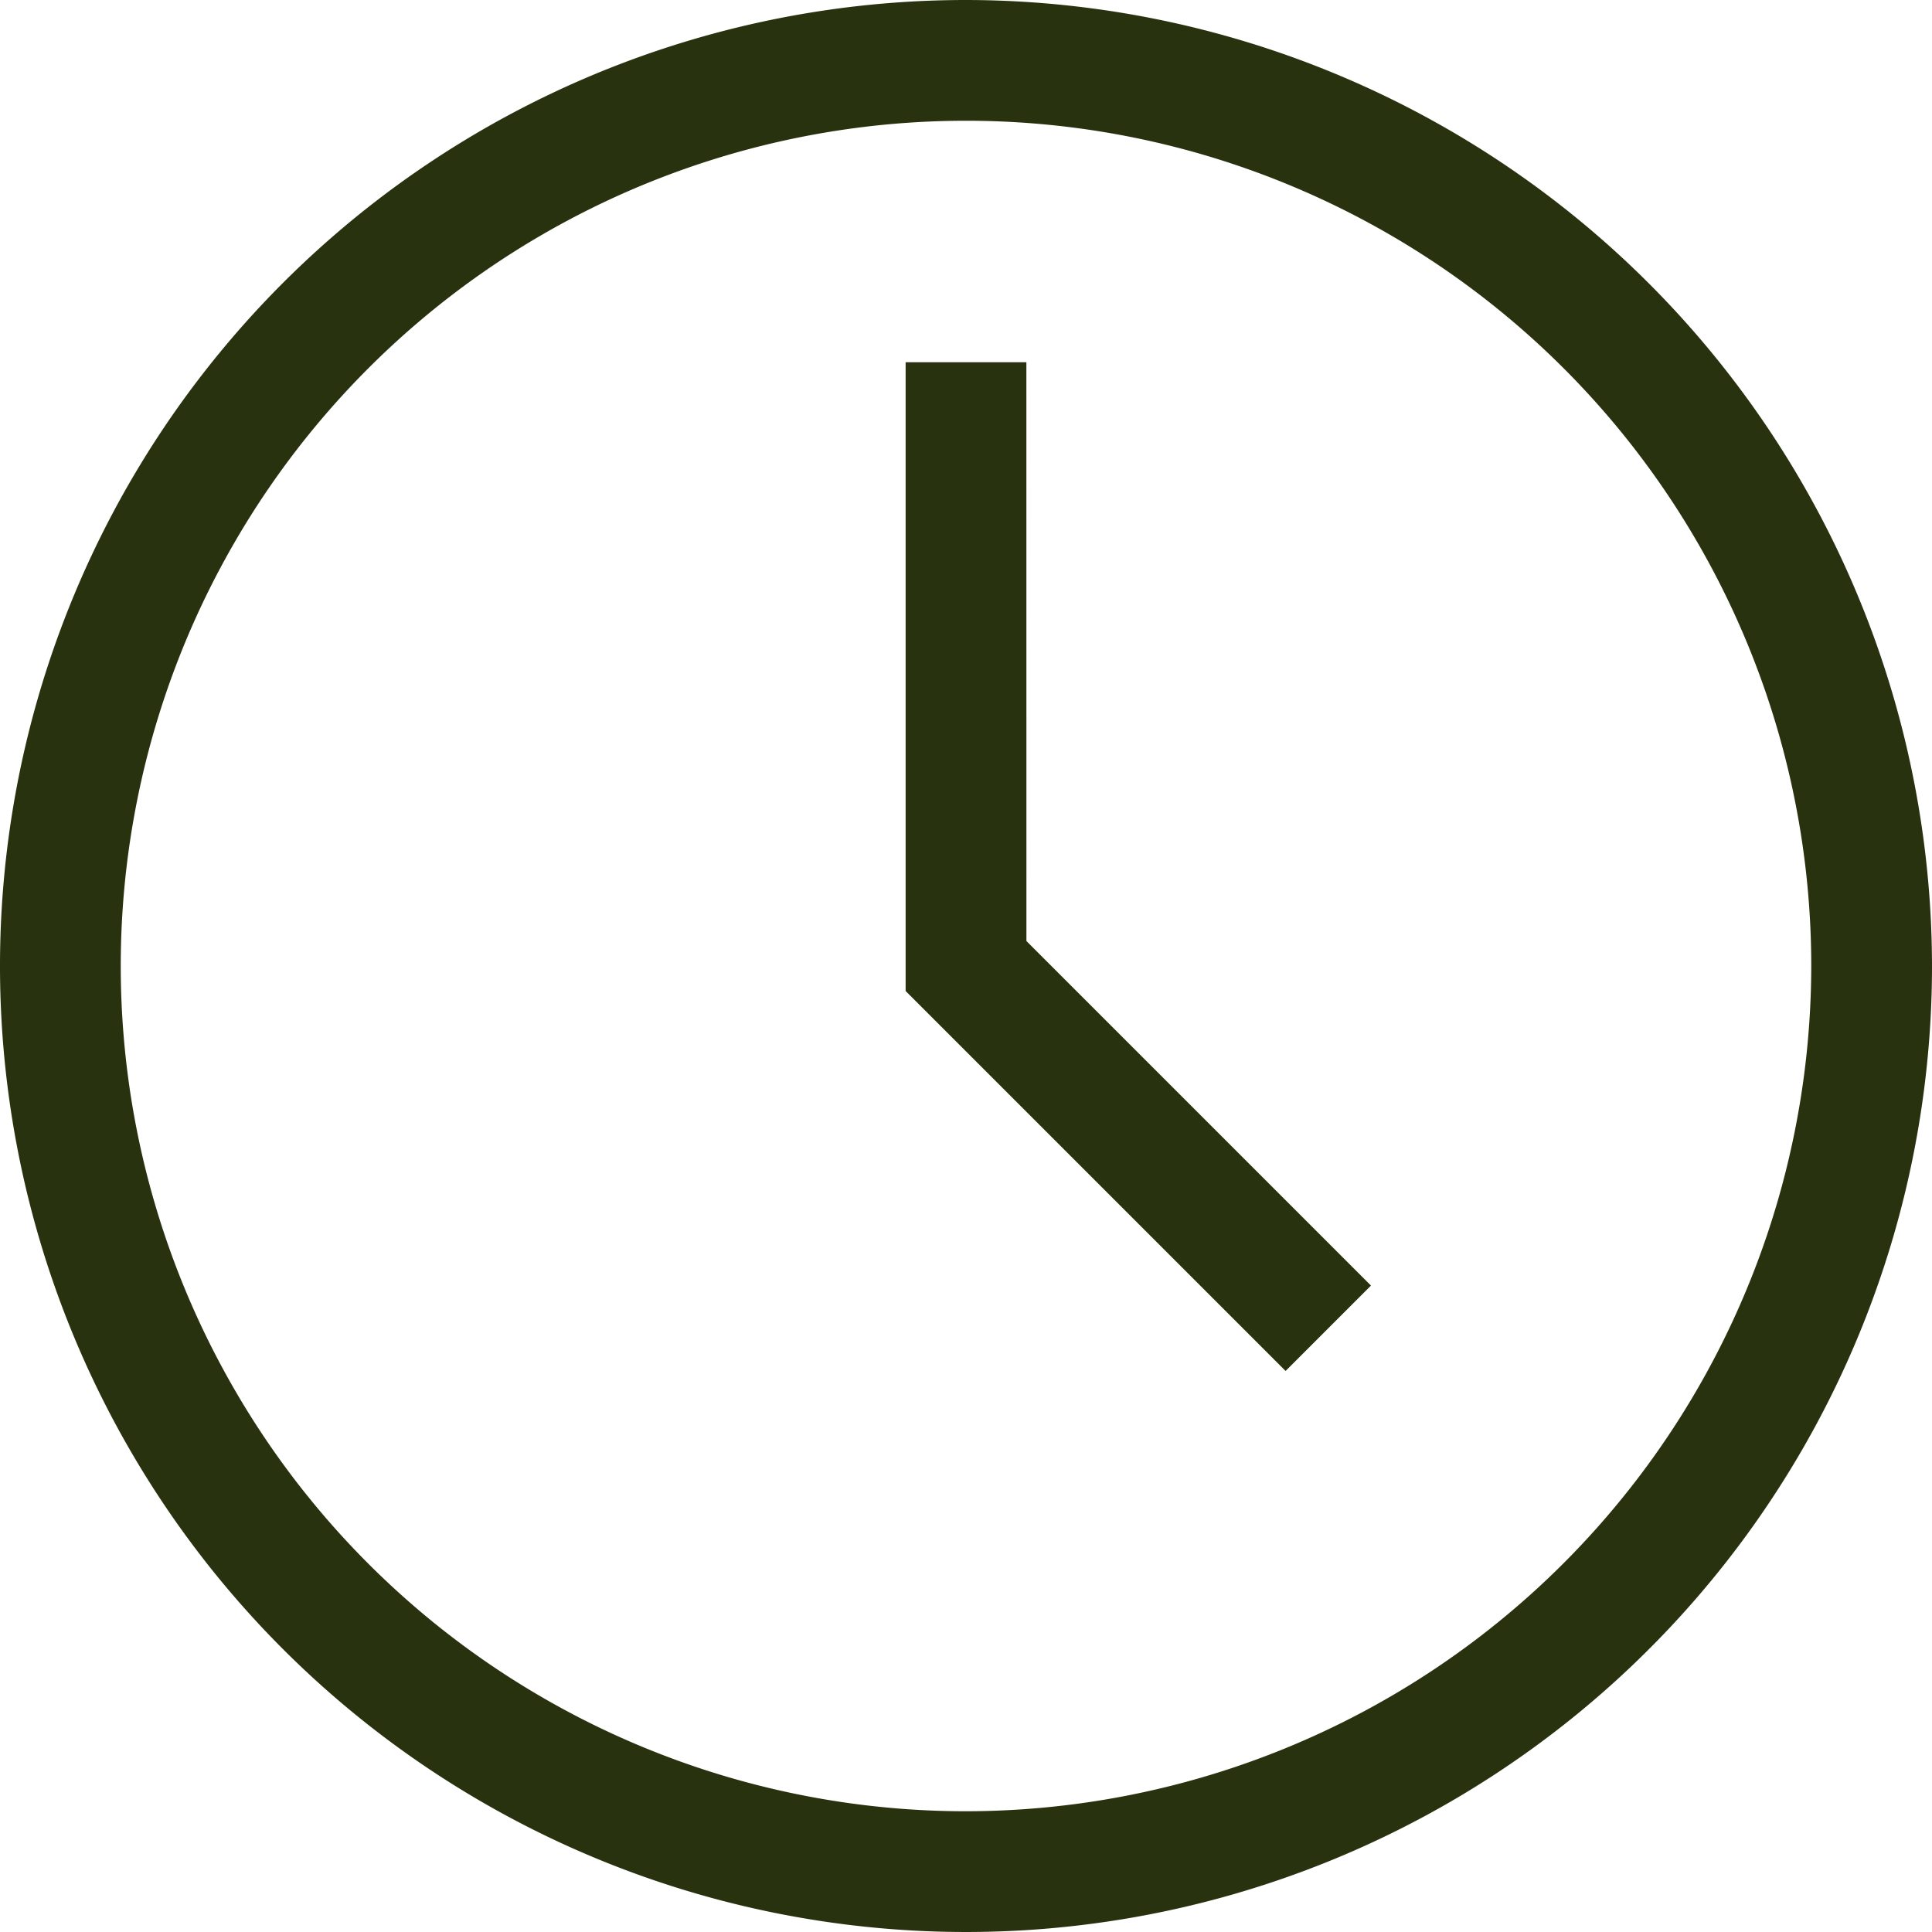
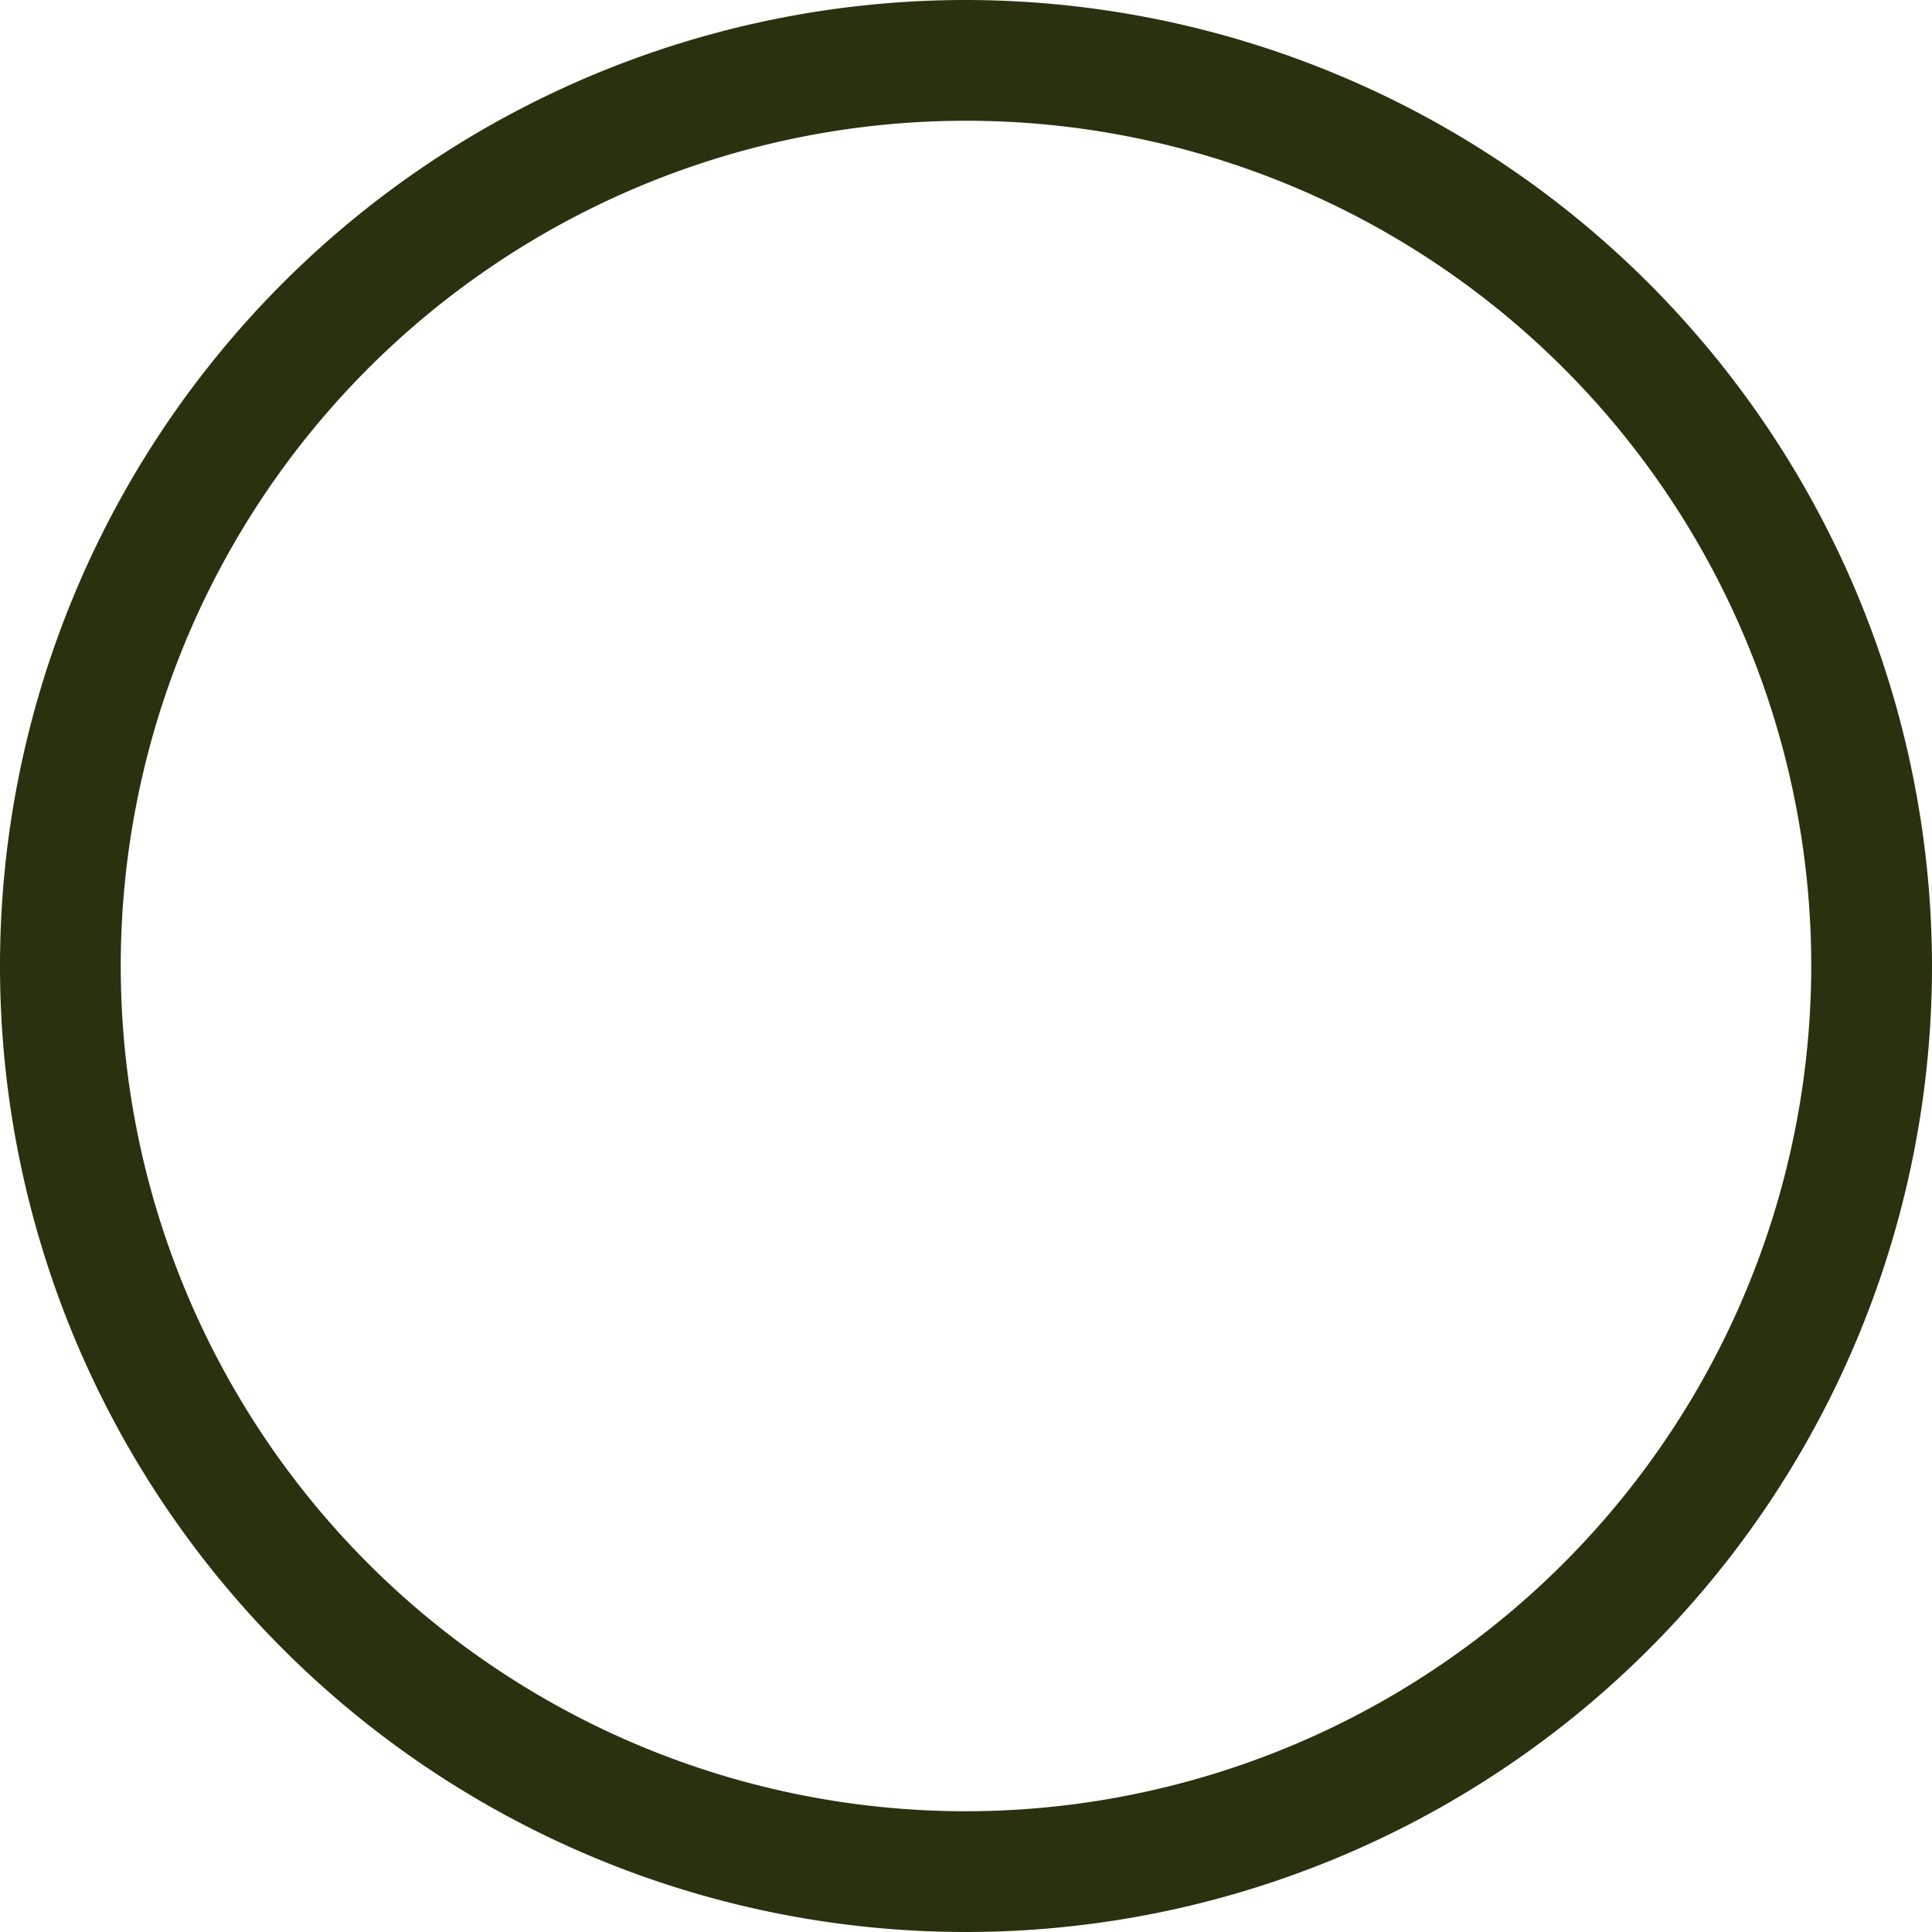
<svg xmlns="http://www.w3.org/2000/svg" viewBox="0 0 36 36" height="36" width="36" data-sanitized-data-name="clock (4)" data-name="clock (4)" id="clock_4_">
  <path fill="#29320f" d="M18,0A18,18,0,1,0,36,18,18.021,18.021,0,0,0,18,0Zm0,33.75A15.75,15.75,0,1,1,33.75,18,15.768,15.768,0,0,1,18,33.75Z" data-sanitized-data-name="Path 36857" data-name="Path 36857" id="Path_36857" />
-   <path fill="#29320f" transform="translate(-190.919 -76.368)" d="M210.044,83.118h-2.25V94.834l7.08,7.08,1.591-1.591-6.42-6.42Z" data-sanitized-data-name="Path 36858" data-name="Path 36858" id="Path_36858" />
</svg>